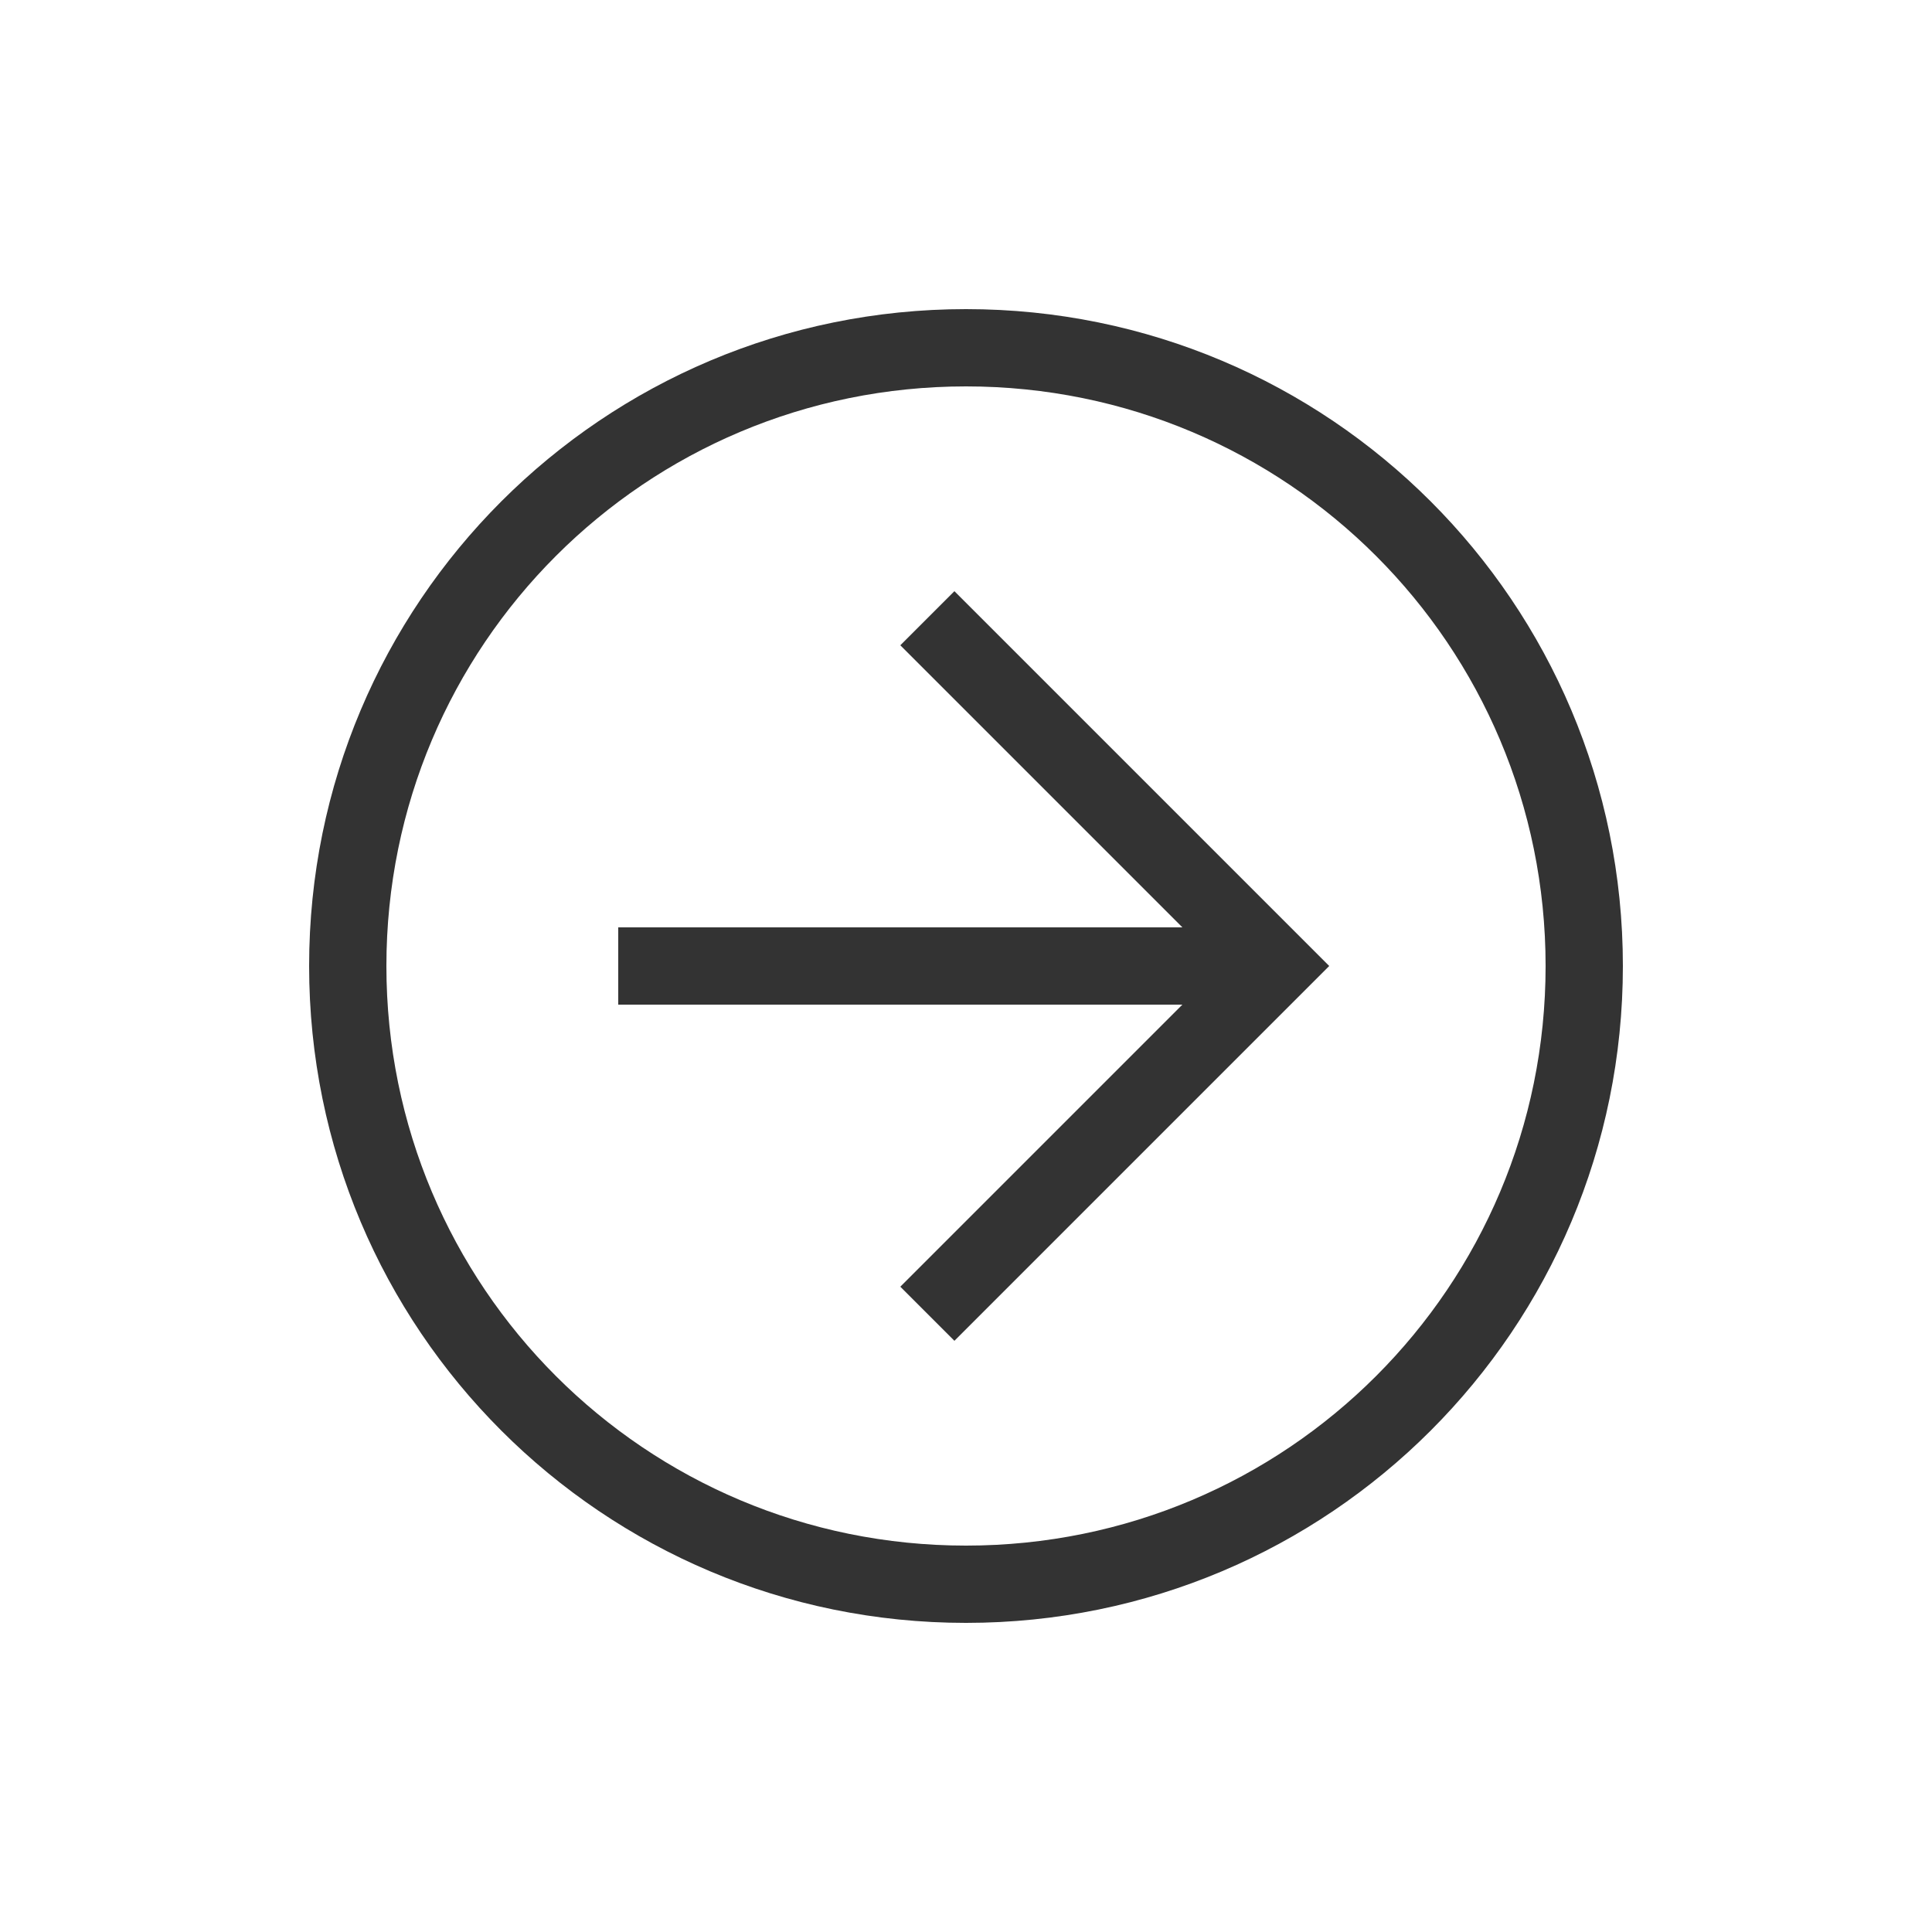
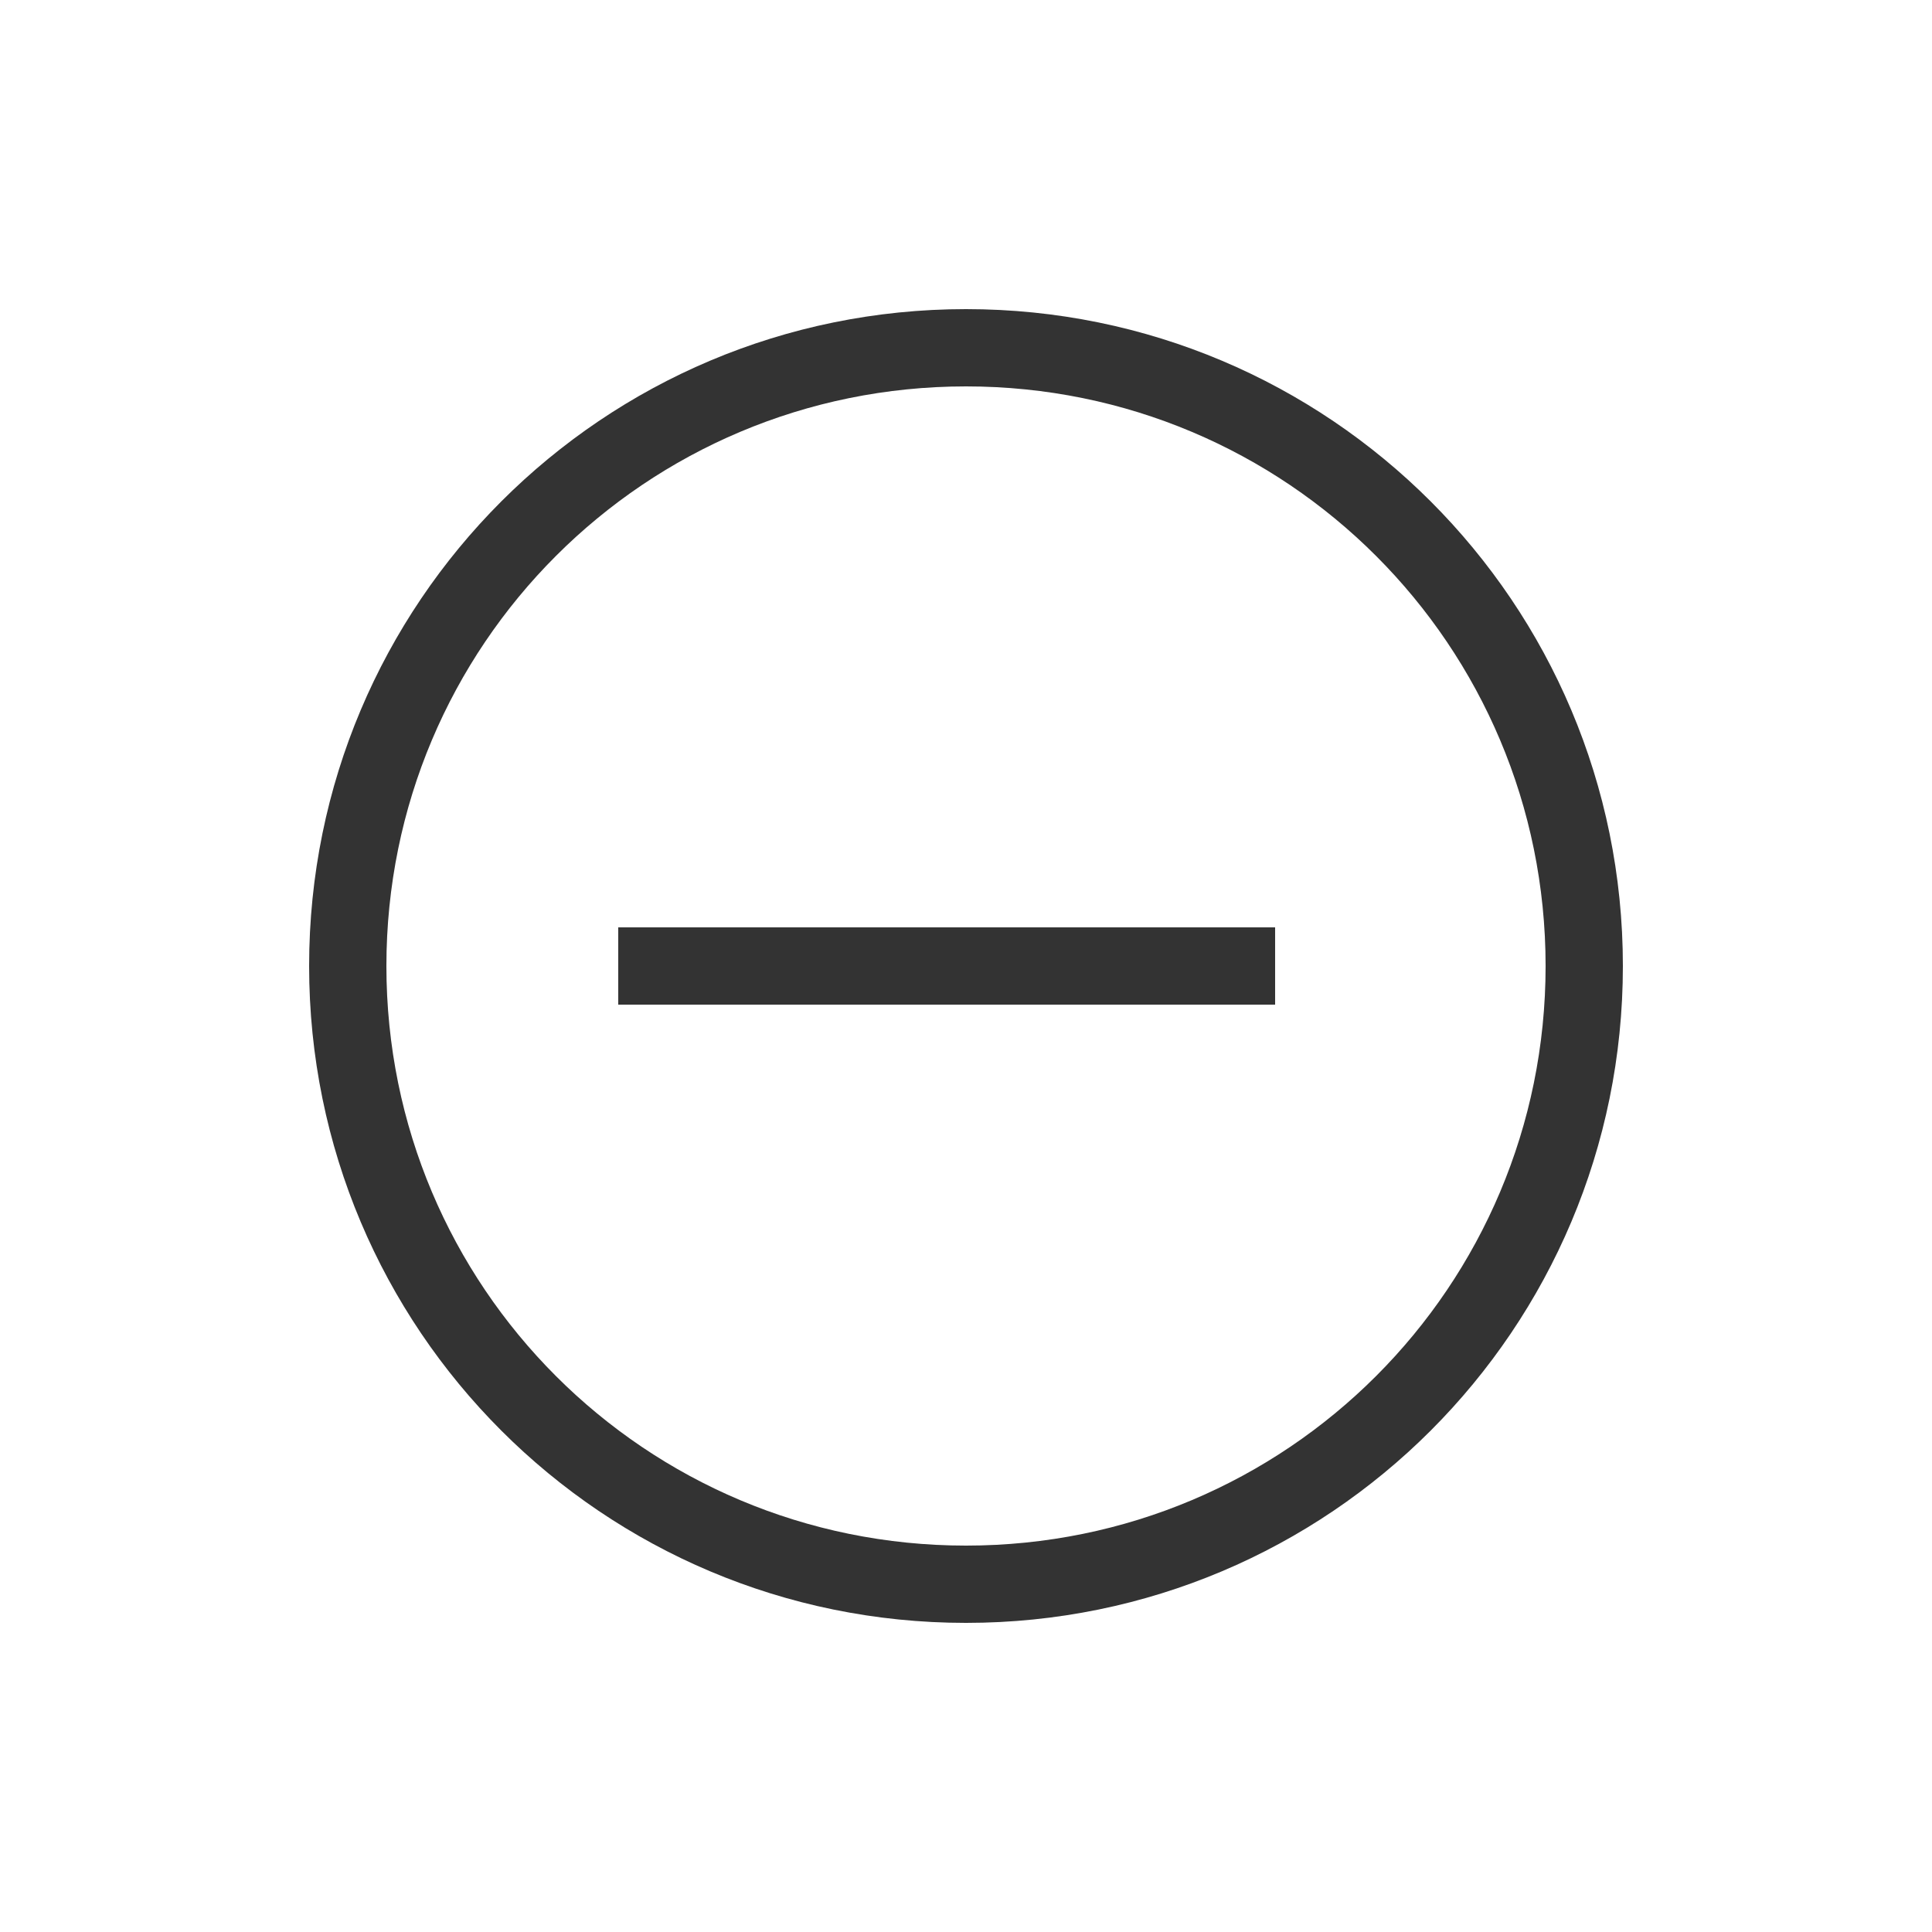
<svg xmlns="http://www.w3.org/2000/svg" width="70" height="70" viewBox="0 0 70 70" fill="none">
  <path d="M11.2 35C11.2 48.16 21.84 58.8 35 58.8C48.16 58.8 58.8 48.16 58.8 35C58.8 21.84 48.16 11.2 35 11.2C21.84 11.2 11.2 21.84 11.2 35ZM56 35C56 46.62 46.62 56 35 56C23.38 56 14 46.62 14 35C14 23.38 23.38 14 35 14C46.62 14 56 23.38 56 35Z" fill="#333333" />
-   <path d="M32.62 23.38L44.24 35L32.62 46.62L34.58 48.58L48.16 35L34.58 21.42L32.62 23.38Z" fill="#333333" />
  <path d="M46.2 36.4L46.2 33.6L22.4 33.6L22.4 36.4L46.2 36.4Z" fill="#333333" />
</svg>